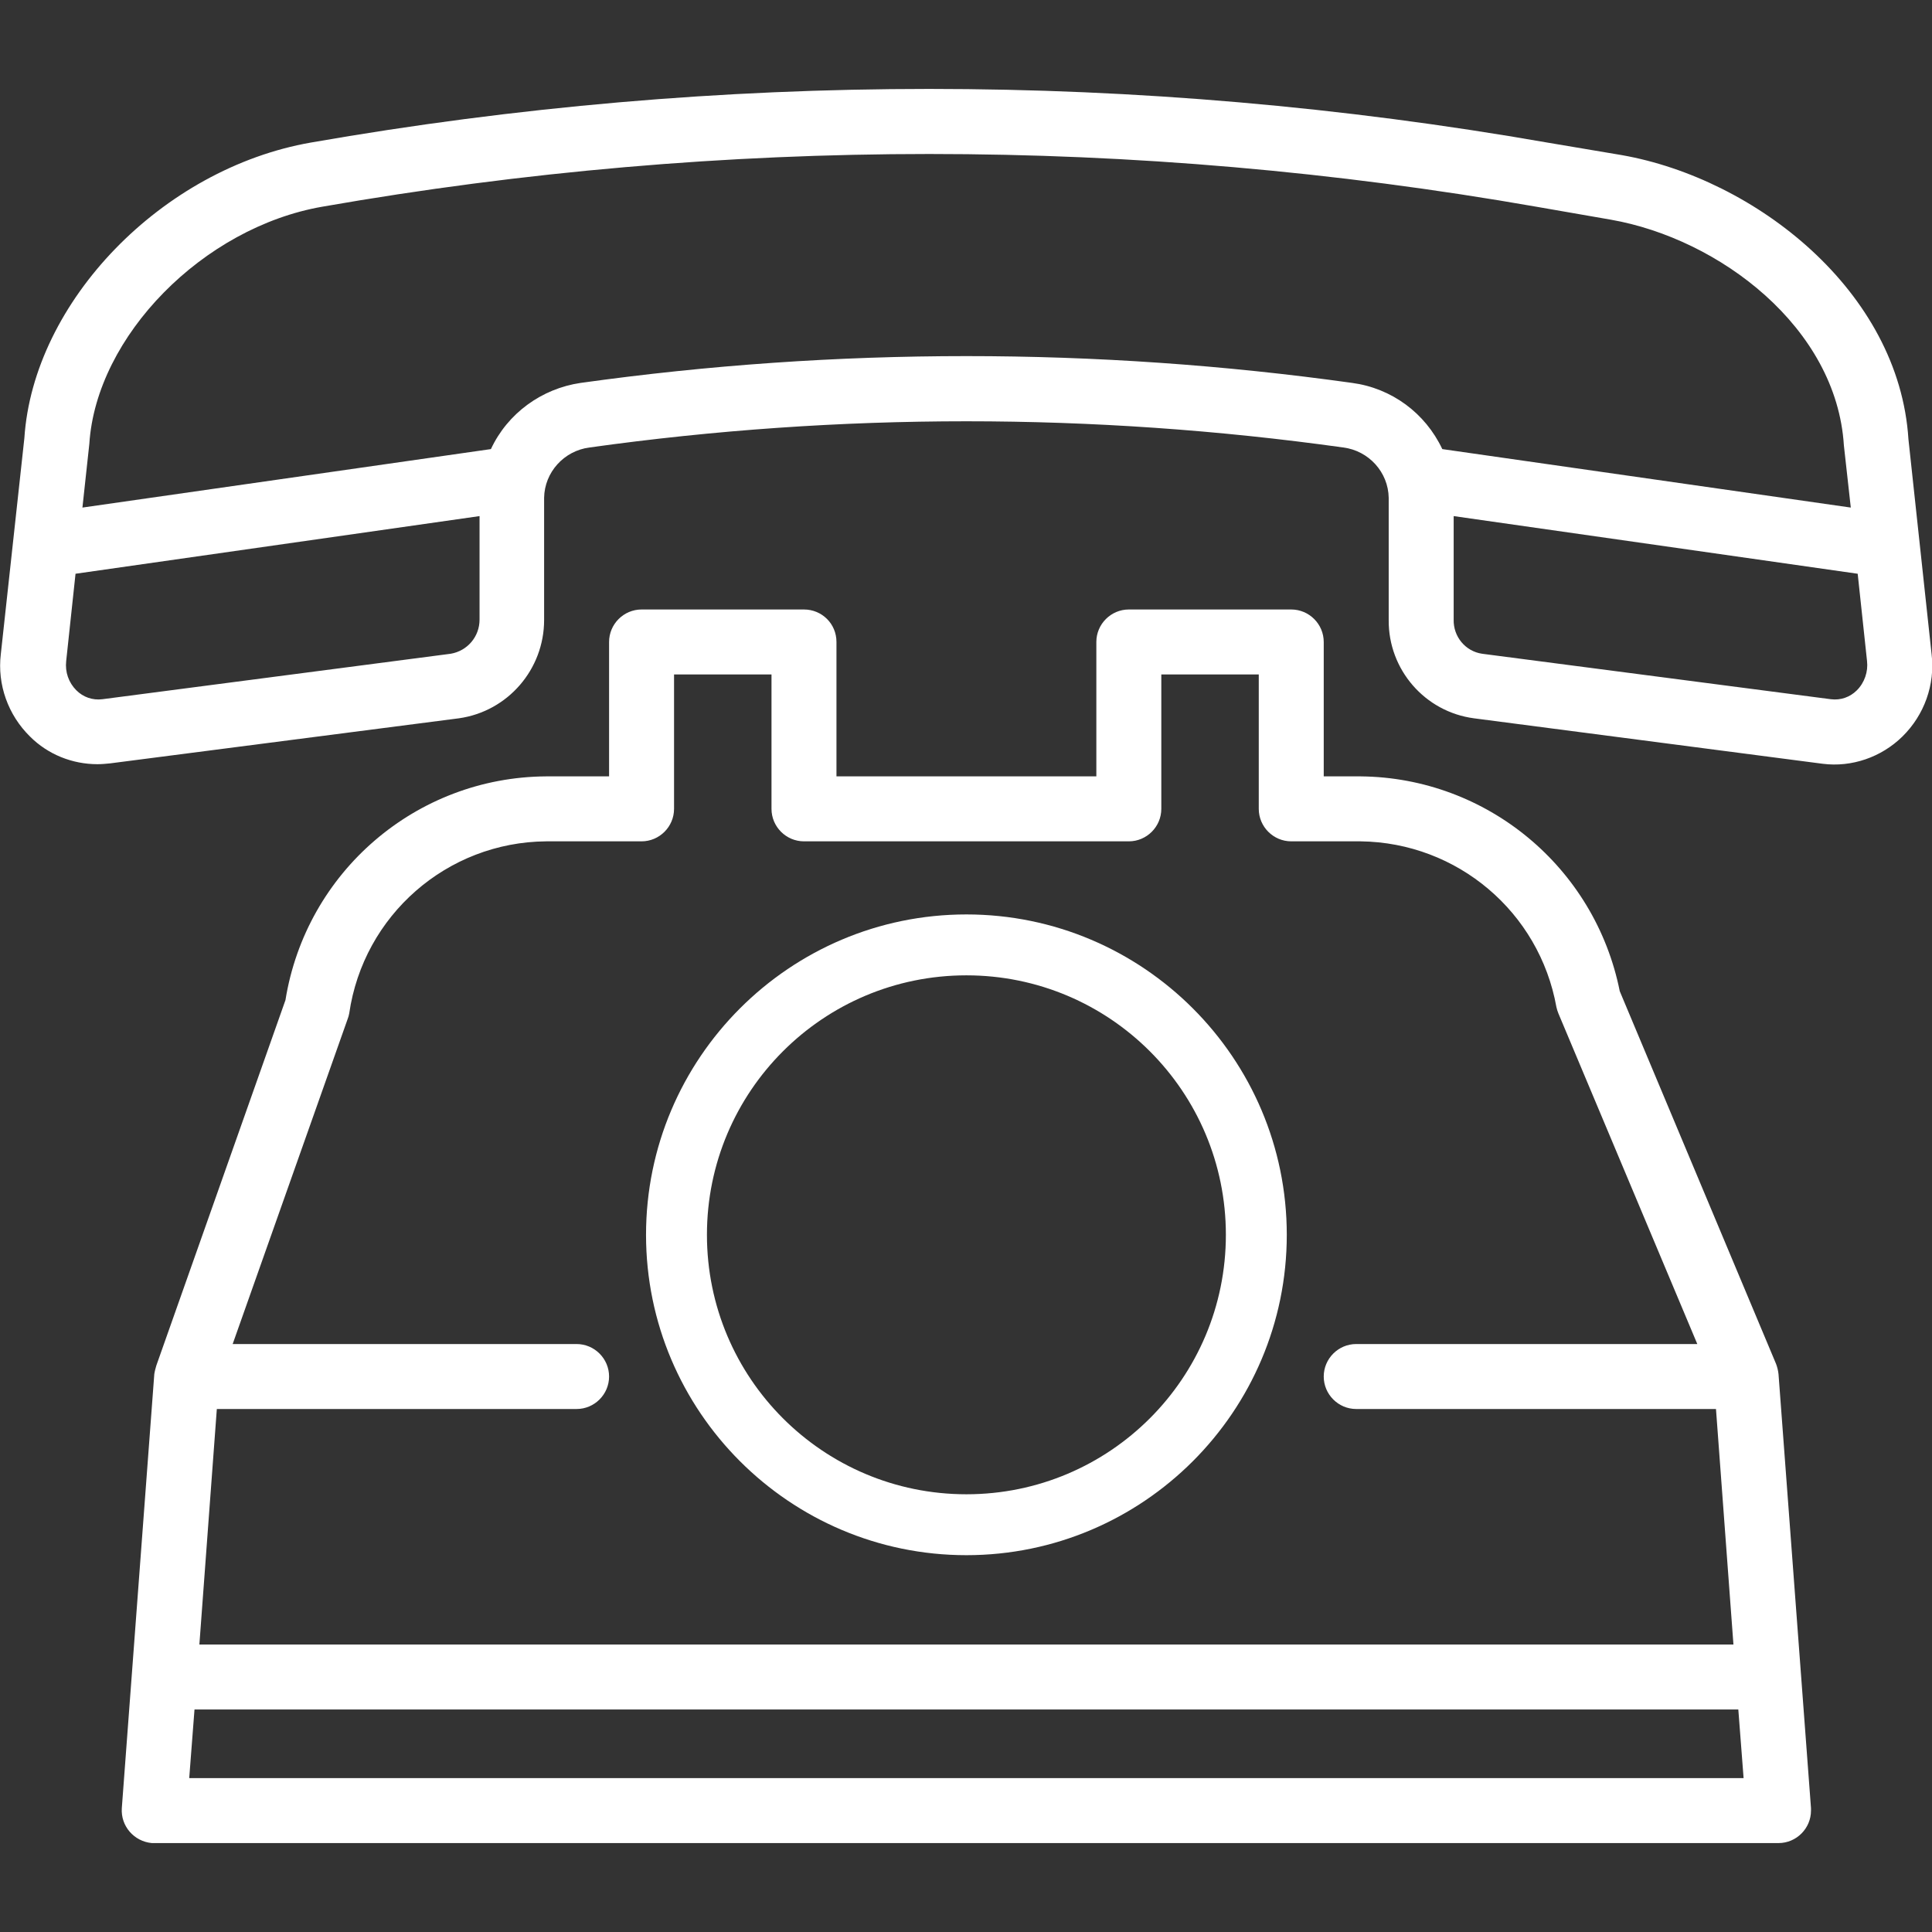
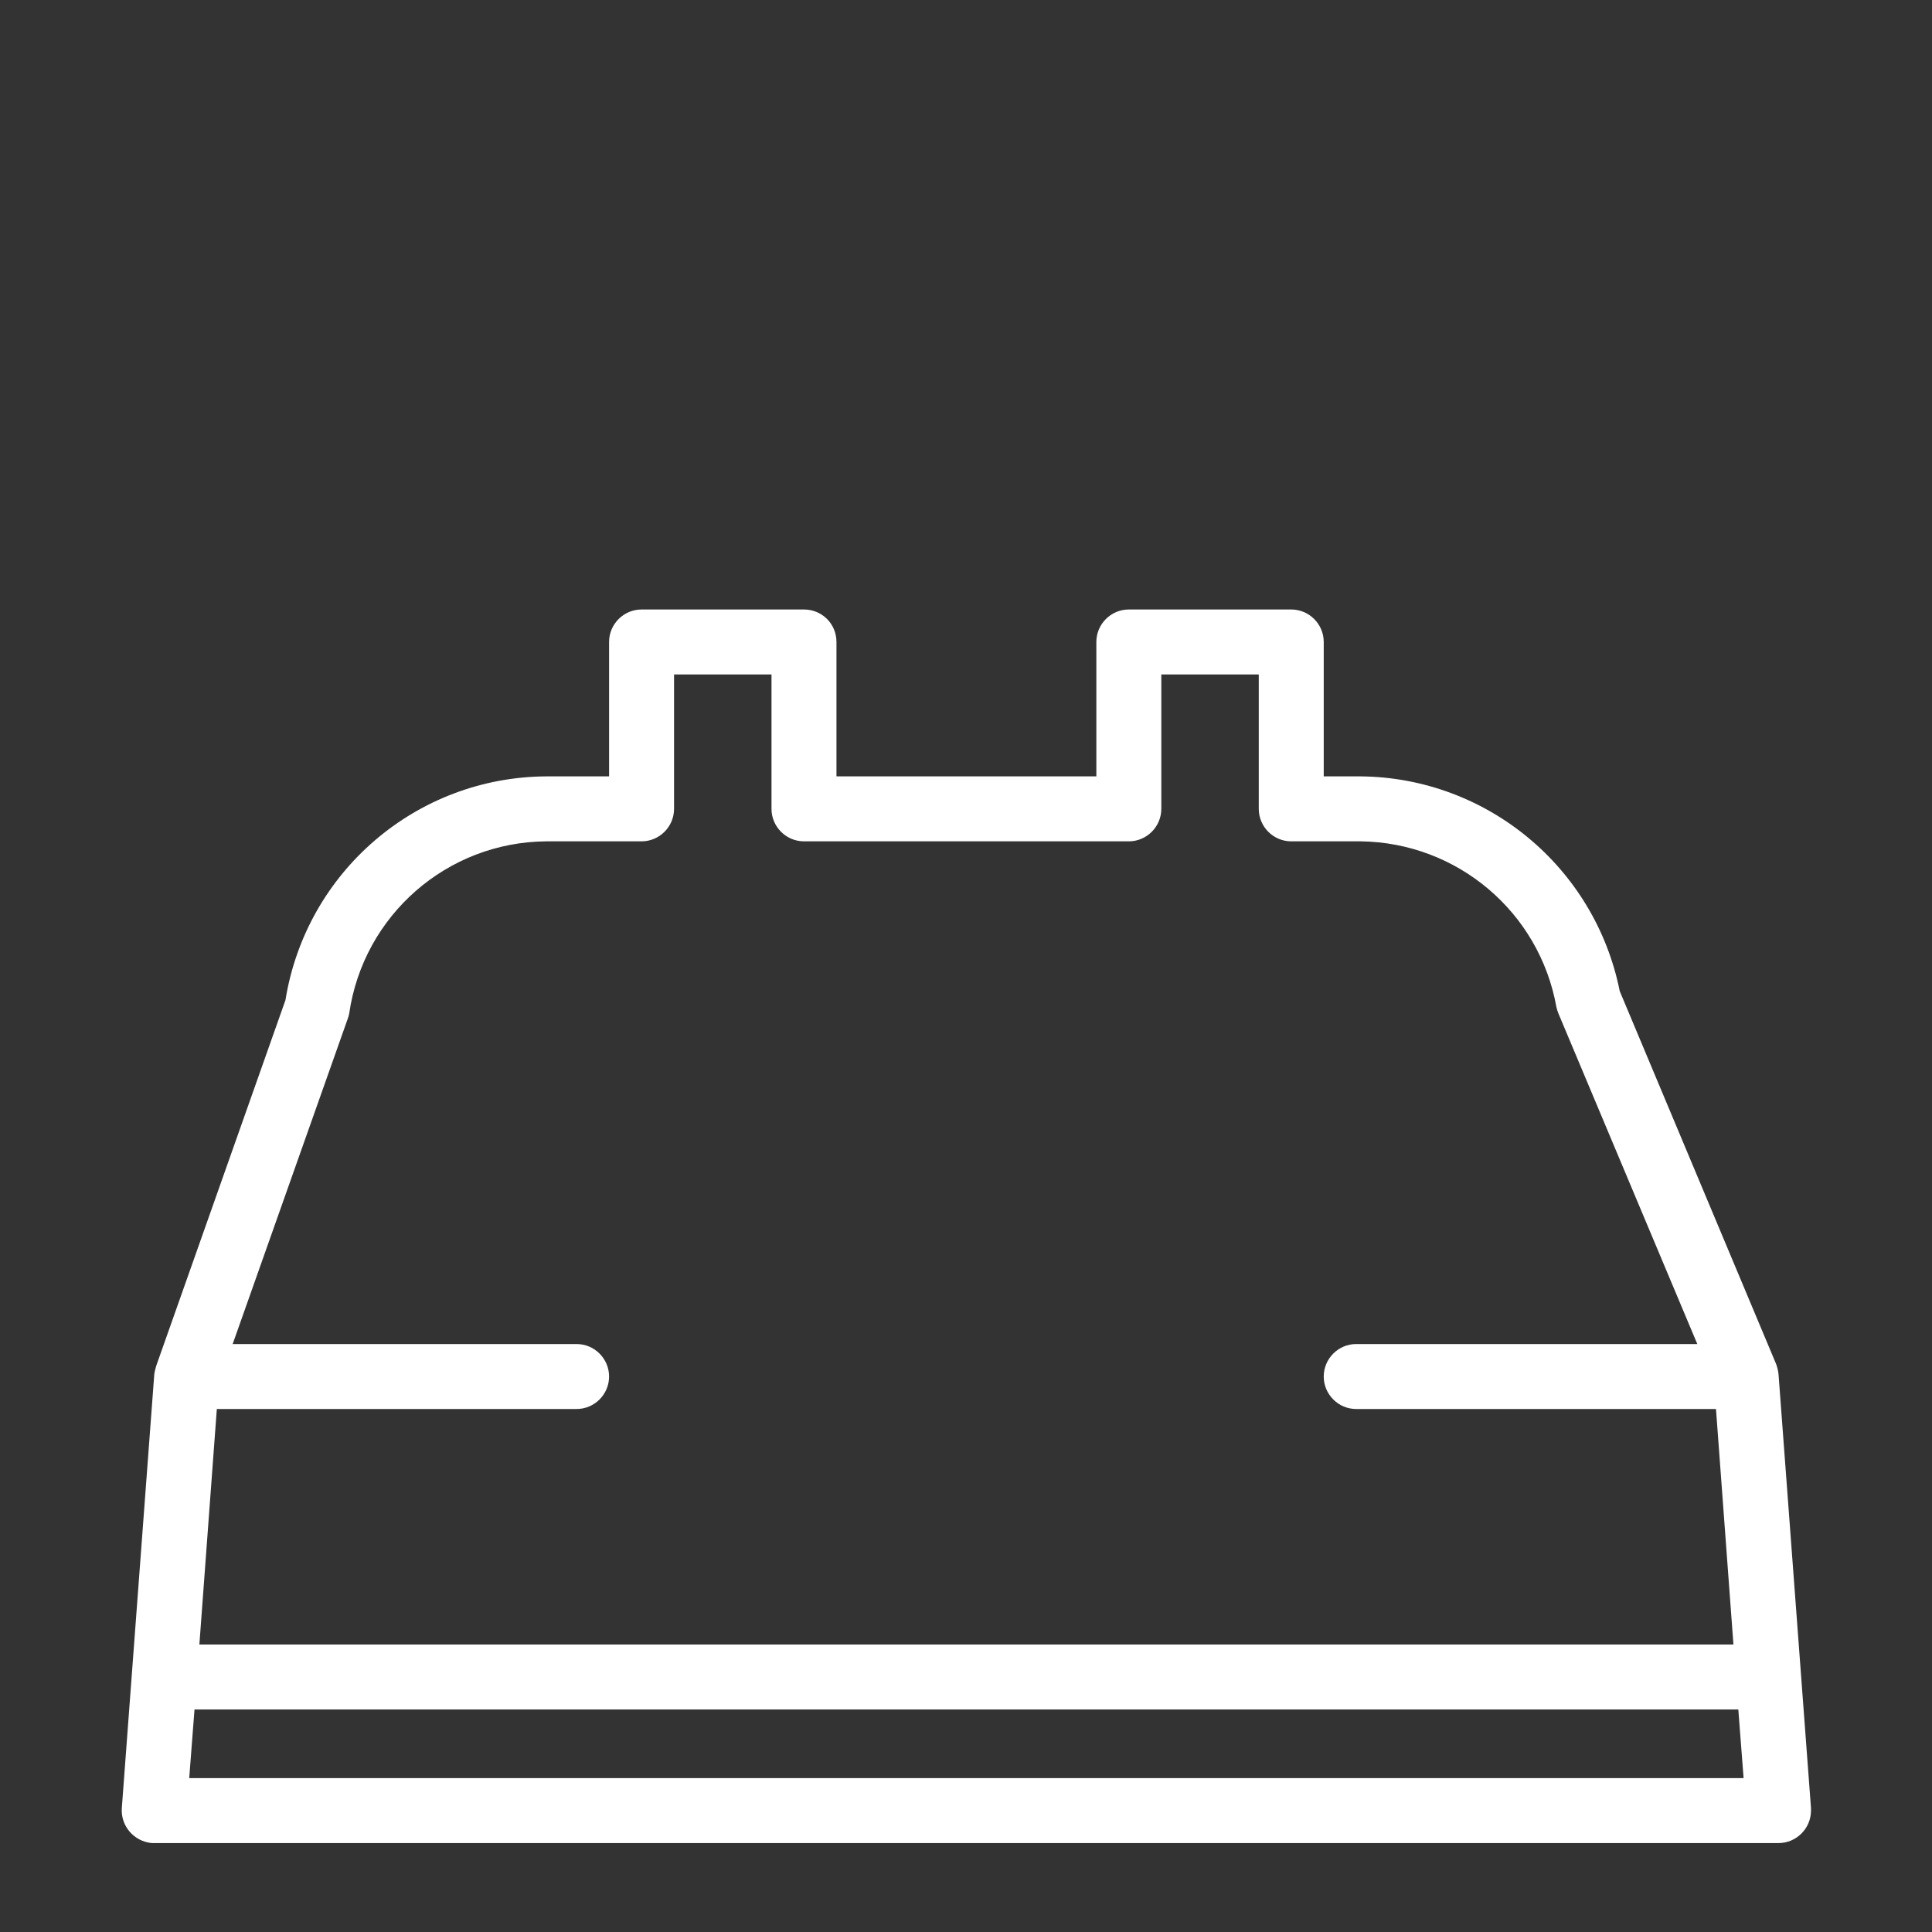
<svg xmlns="http://www.w3.org/2000/svg" id="Capa_1" x="0px" y="0px" viewBox="0 0 475.8 475.8" style="enable-background:new 0 0 475.8 475.8;" xml:space="preserve">
  <rect x="0" y="0" width="475.8" height="475.8" fill="#333333" stroke="none" />
  <style type="text/css"> .st0{fill:#FFFFFF;} </style>
  <g>
    <g>
      <path class="st0" d="M438,338.4c-0.1-0.9-0.3-1.7-0.6-2.5l-38.5-91.8c-6.1-30.5-32.7-52.6-63.8-52.9H326v-33.1c0-4.4-3.6-8-8-8 h-40c-4.4,0-8,3.6-8,8v33.1h-64v-33.1c0-4.5-3.6-8-8-8h-40c-4.4,0-8,3.6-8,8v33.1h-15.5c-32,0.2-59.1,23.5-64.2,55.1l-31.8,90 c-0.2,0.7-0.4,1.4-0.5,2.1l-8,106.9c-0.3,4.4,3,8.2,7.4,8.6c0.2,0,0.4,0,0.6,0h400c4.4,0,8-3.6,8-8c0-0.2,0-0.4,0-0.6L438,338.4z M53.4,347H142c4.4,0,8-3.6,8-8s-3.6-8-8-8H57.3l28.3-80c0.2-0.5,0.3-0.9,0.4-1.4c3.5-24.2,24.1-42.2,48.5-42.4H158 c4.4,0,8-3.6,8-8v-33.1h24v33.1c0,4.4,3.6,8,8,8h80c4.4,0,8-3.6,8-8v-33.1h24v33.1c0,4.4,3.6,8,8,8h17.1 c23.8,0.3,44,17.4,48.2,40.8c0.1,0.5,0.3,1.1,0.5,1.6L418,331h-84c-4.4,0-8,3.6-8,8s3.6,8,8,8h88.6l4.3,58H49.1L53.4,347z M46.6,437.9l1.3-16.9h380.2l1.3,16.9H46.6z" />
    </g>
  </g>
  <g>
    <g>
-       <path class="st0" d="M475.7,161.1l-5.7-52.9c-2.3-36.5-37.7-64.2-70.6-70L381,35.1c-100.7-17.6-203.7-17.6-304.4,0 C39.9,41.5,8.2,74.3,6,107.9l-5.8,53.2c-0.9,7.5,1.8,15,7.2,20.3c4.4,4.4,10.4,6.8,16.6,6.8c1,0,2.1-0.1,3.1-0.2l85.9-11.1 c12.1-1.7,21-12.1,21-24.2v-30.1c0.1-6.3,4.9-11.6,11.2-12.4c61.6-8.6,124-8.6,185.6,0c6.3,0.8,11.1,6.1,11.2,12.4v30.1 c-0.1,12.2,8.9,22.6,21,24.2l85.9,11.2c7.1,0.9,14.4-1.6,19.6-6.7C473.9,176.1,476.6,168.6,475.7,161.1z M118.1,152.6L118.1,152.6 c0,4.2-3,7.7-7.1,8.4l-85.8,11.2c-2.4,0.3-4.7-0.5-6.4-2.2c-1.9-1.9-2.8-4.5-2.5-7.2l2.3-21.5l99.5-14.2V152.6z M333,94.3 c-63-8.8-127-8.8-190,0c-9.6,1.4-18,7.5-22.1,16.3L20.3,125l1.7-15.7C23.7,82.8,50,56,79.4,50.9c98.9-17.3,200-17.3,298.9,0 l18.4,3.2c26.8,4.7,55.6,26.6,57.4,55.6l1.7,15.3l-100.6-14.4C351,101.7,342.7,95.6,333,94.3z M457.3,170c-1.7,1.7-4,2.5-6.4,2.2 L365,161c-4.1-0.6-7.1-4.2-7-8.4v-25.5l99.5,14.2l2.3,21.5C460.1,165.4,459.2,168.1,457.3,170z" />
-     </g>
+       </g>
  </g>
  <g>
    <g>
-       <path class="st0" d="M238,225.2c-43.5,0-78.9,35.4-78.9,78.9S194.5,383,238,383s78.9-35.4,78.9-78.9S281.5,225.2,238,225.2z M238,368c-35.3,0-63.9-28.6-63.9-63.9s28.6-63.9,63.9-63.9s63.9,28.6,63.9,63.9S273.3,368,238,368z" />
-     </g>
+       </g>
  </g>
</svg>